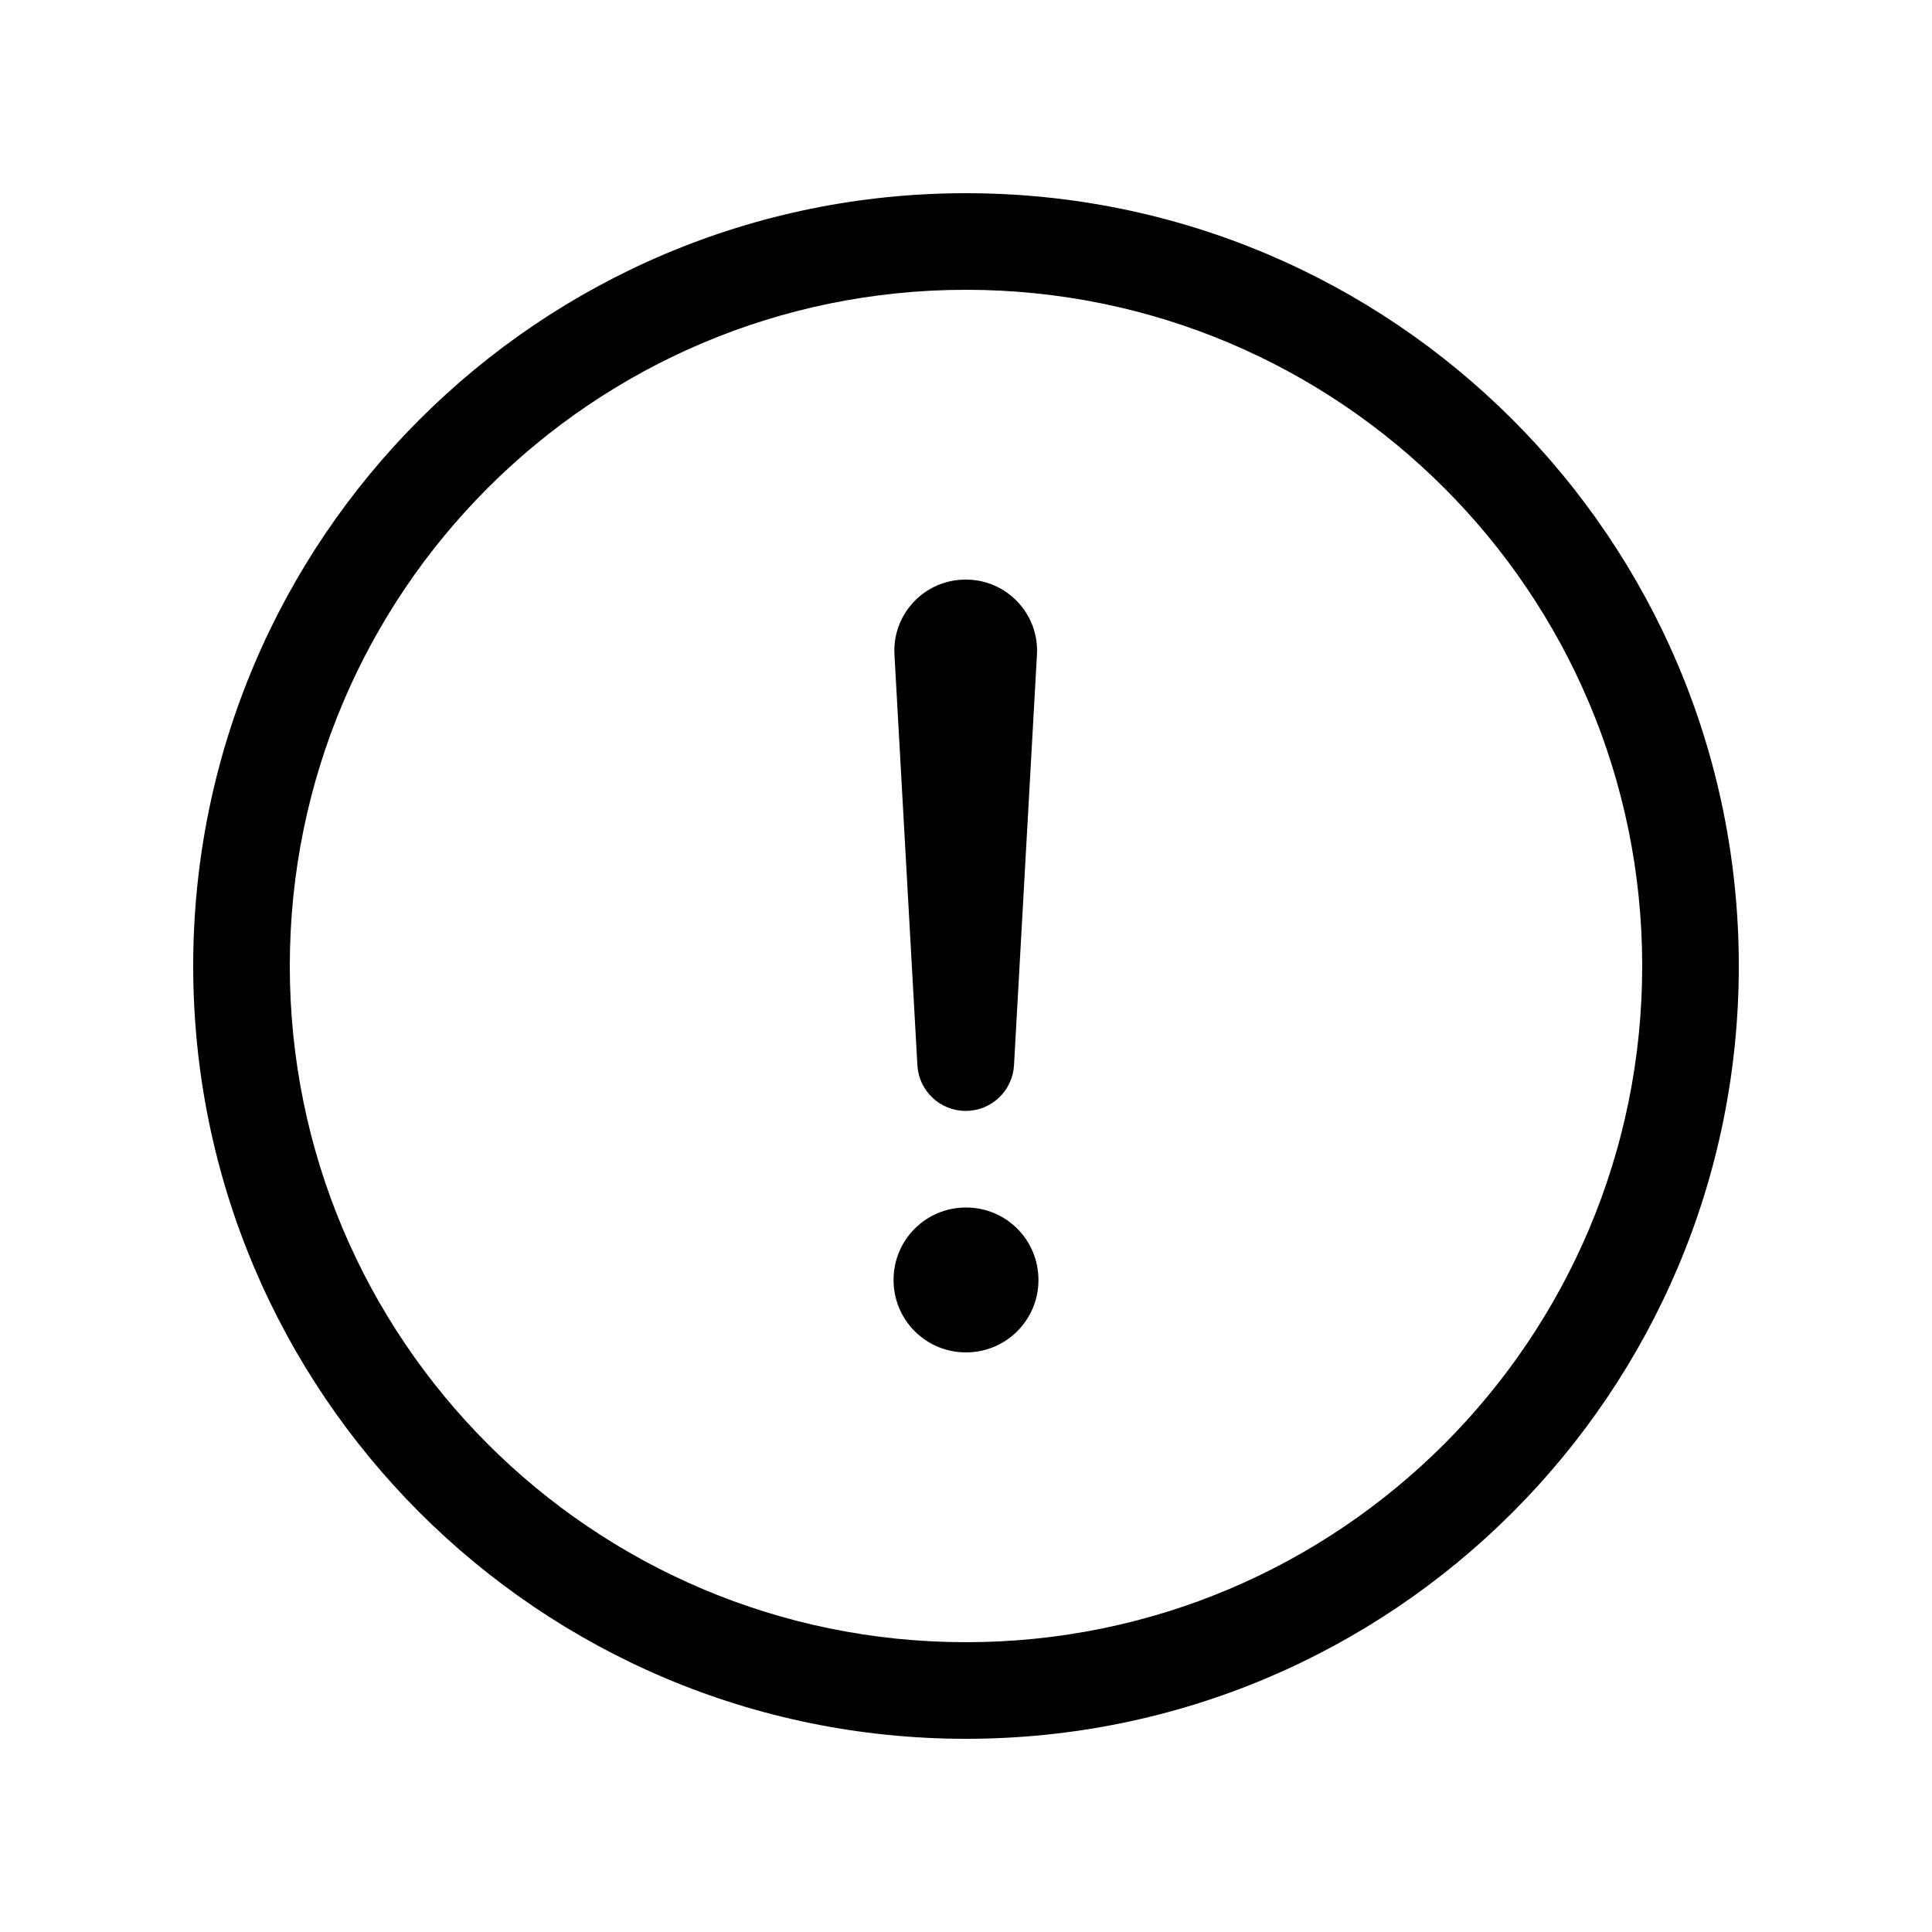
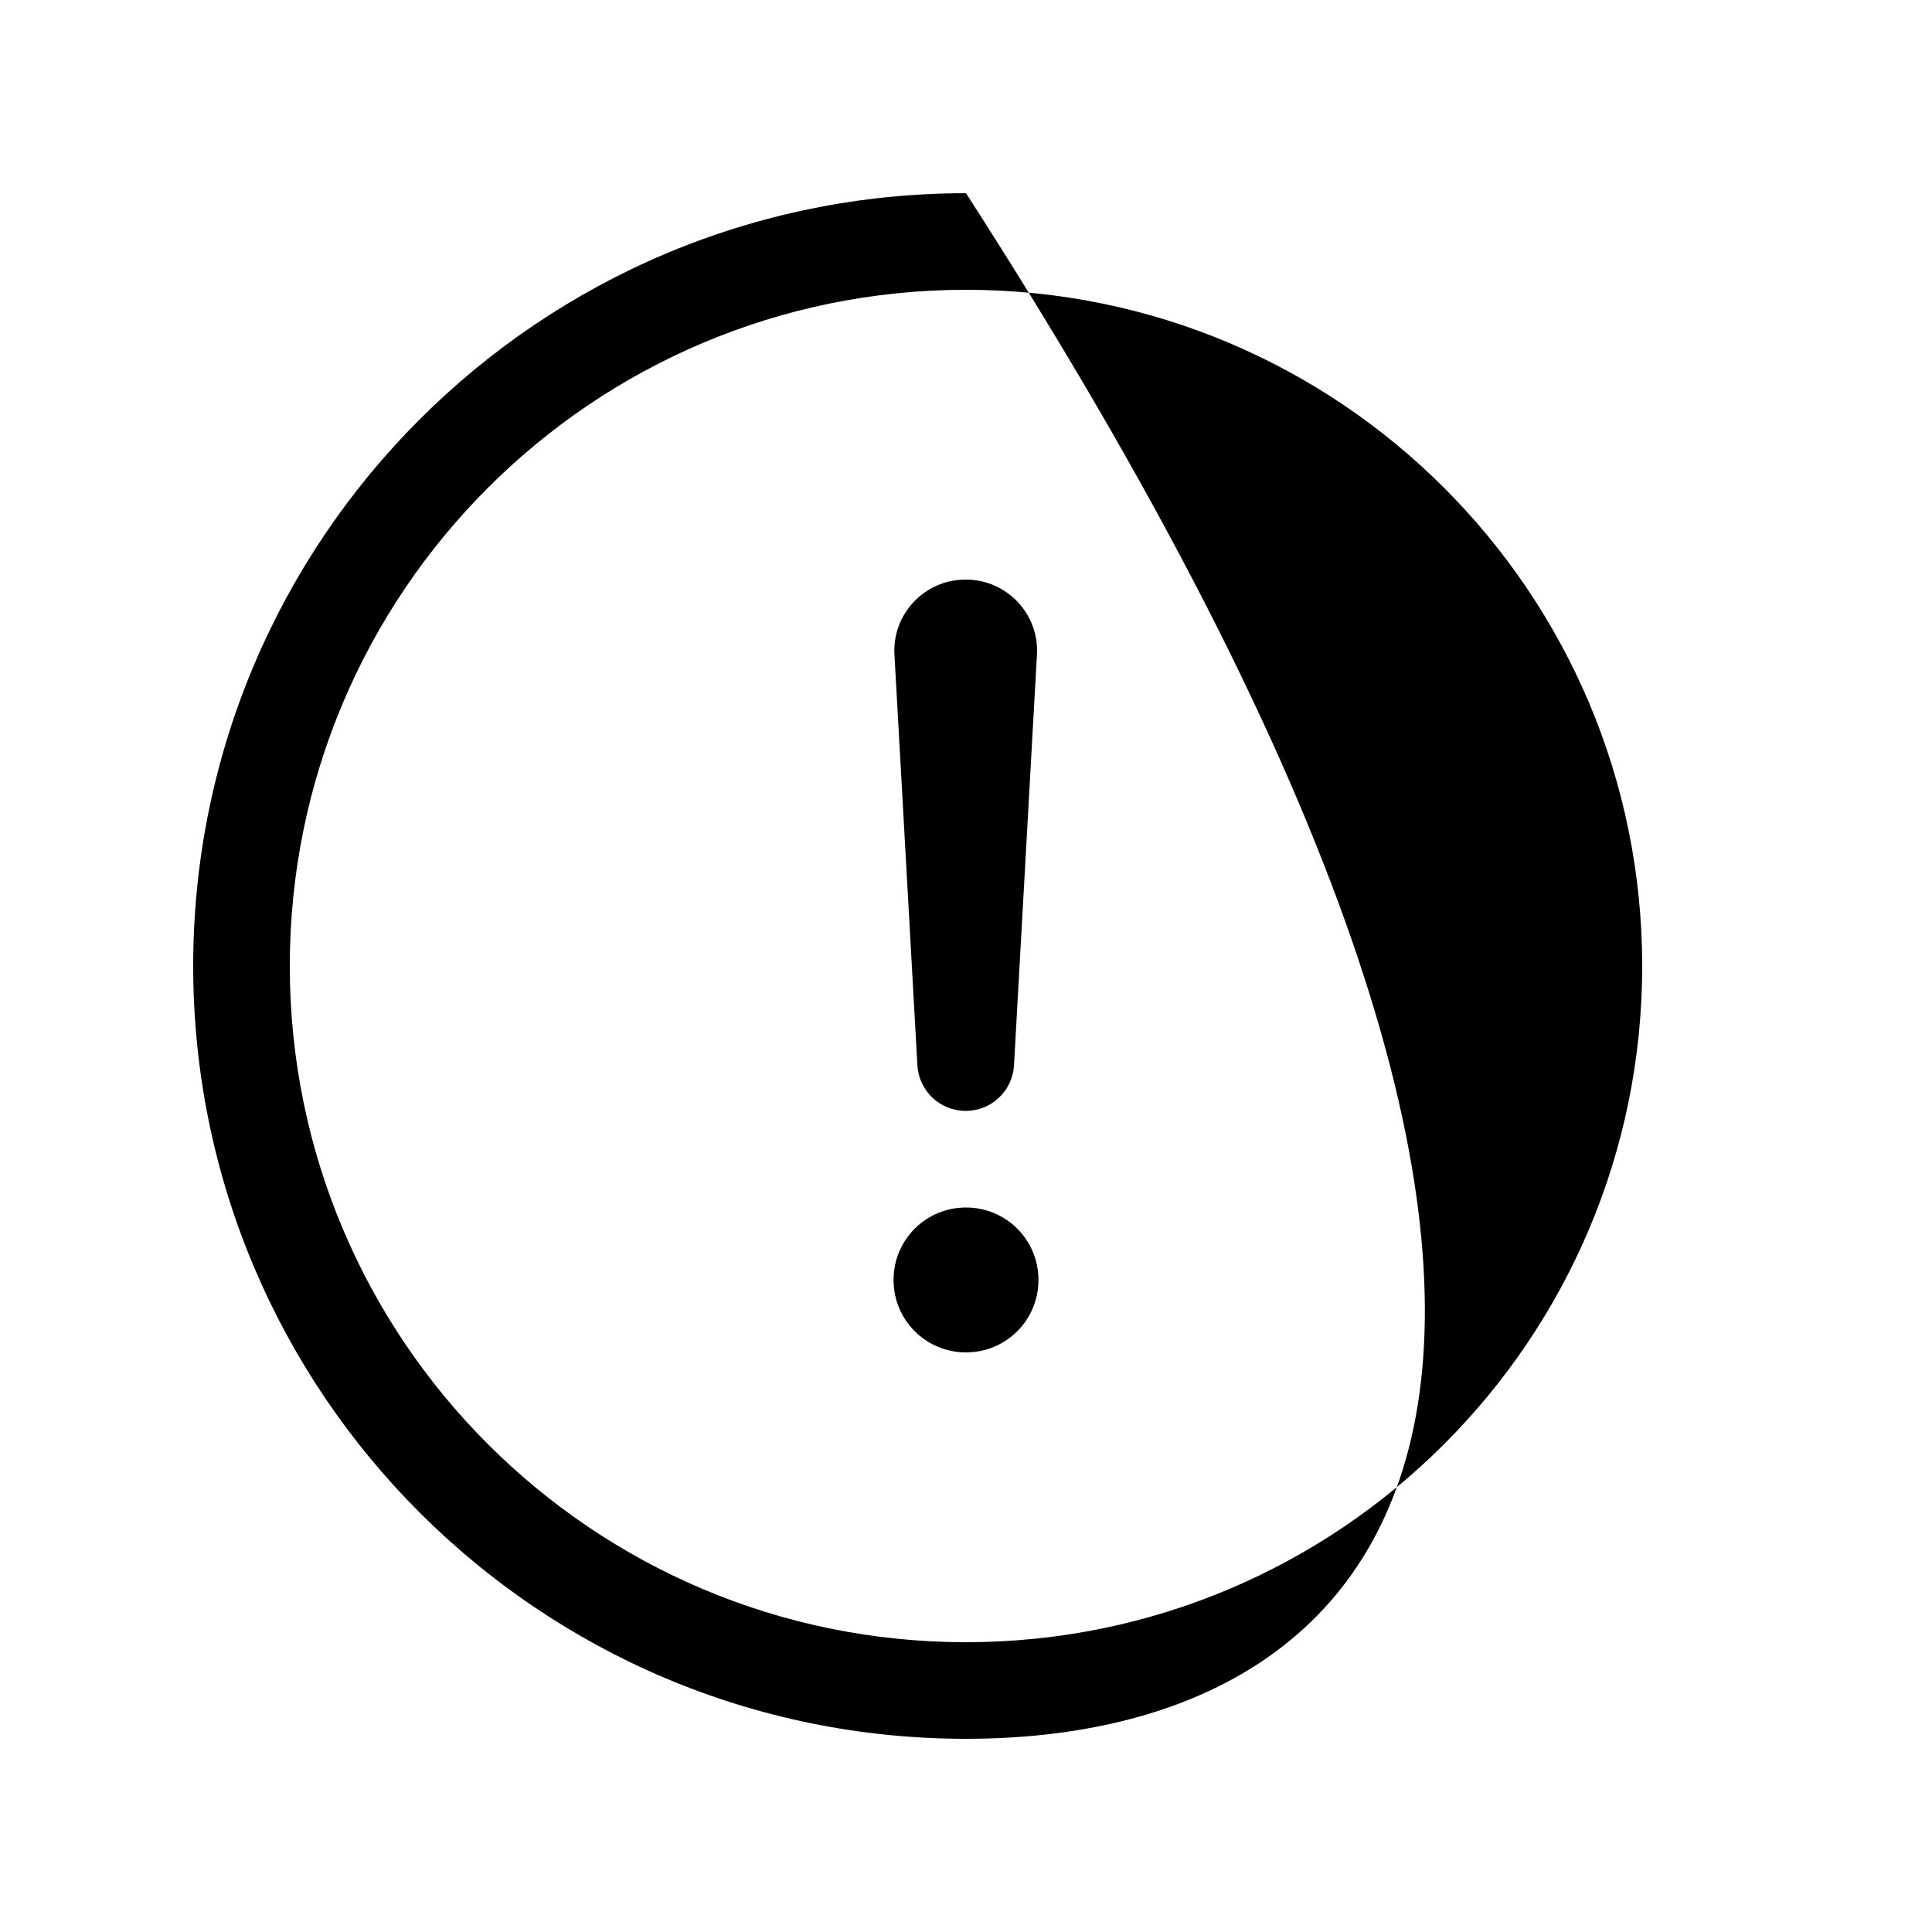
<svg xmlns="http://www.w3.org/2000/svg" viewBox="0 0 640 640">
-   <path d="M320 576C178.6 576 64 461.4 64 320C64 178.6 178.6 64 320 64C461.4 64 576 178.6 576 320C576 461.4 461.4 576 320 576zM320 96C196.3 96 96 196.3 96 320C96 443.7 196.3 544 320 544C443.7 544 544 443.7 544 320C544 196.3 443.7 96 320 96zM320 448C306.7 448 296 437.3 296 424C296 410.7 306.7 400 320 400C333.3 400 344 410.7 344 424C344 437.3 333.3 448 320 448zM320 192C333.5 192 344.3 203.4 343.5 216.9L335.9 352.9C335.4 361.4 328.4 368 319.9 368C311.4 368 304.4 361.4 303.9 352.9L296.3 216.9C295.5 203.4 306.3 192 319.8 192z" />
+   <path d="M320 576C178.6 576 64 461.4 64 320C64 178.6 178.6 64 320 64C576 461.4 461.4 576 320 576zM320 96C196.3 96 96 196.3 96 320C96 443.7 196.3 544 320 544C443.7 544 544 443.7 544 320C544 196.3 443.7 96 320 96zM320 448C306.7 448 296 437.3 296 424C296 410.7 306.7 400 320 400C333.3 400 344 410.7 344 424C344 437.3 333.3 448 320 448zM320 192C333.5 192 344.3 203.4 343.5 216.9L335.9 352.9C335.4 361.4 328.4 368 319.9 368C311.4 368 304.4 361.4 303.9 352.9L296.3 216.9C295.5 203.4 306.3 192 319.8 192z" />
</svg>